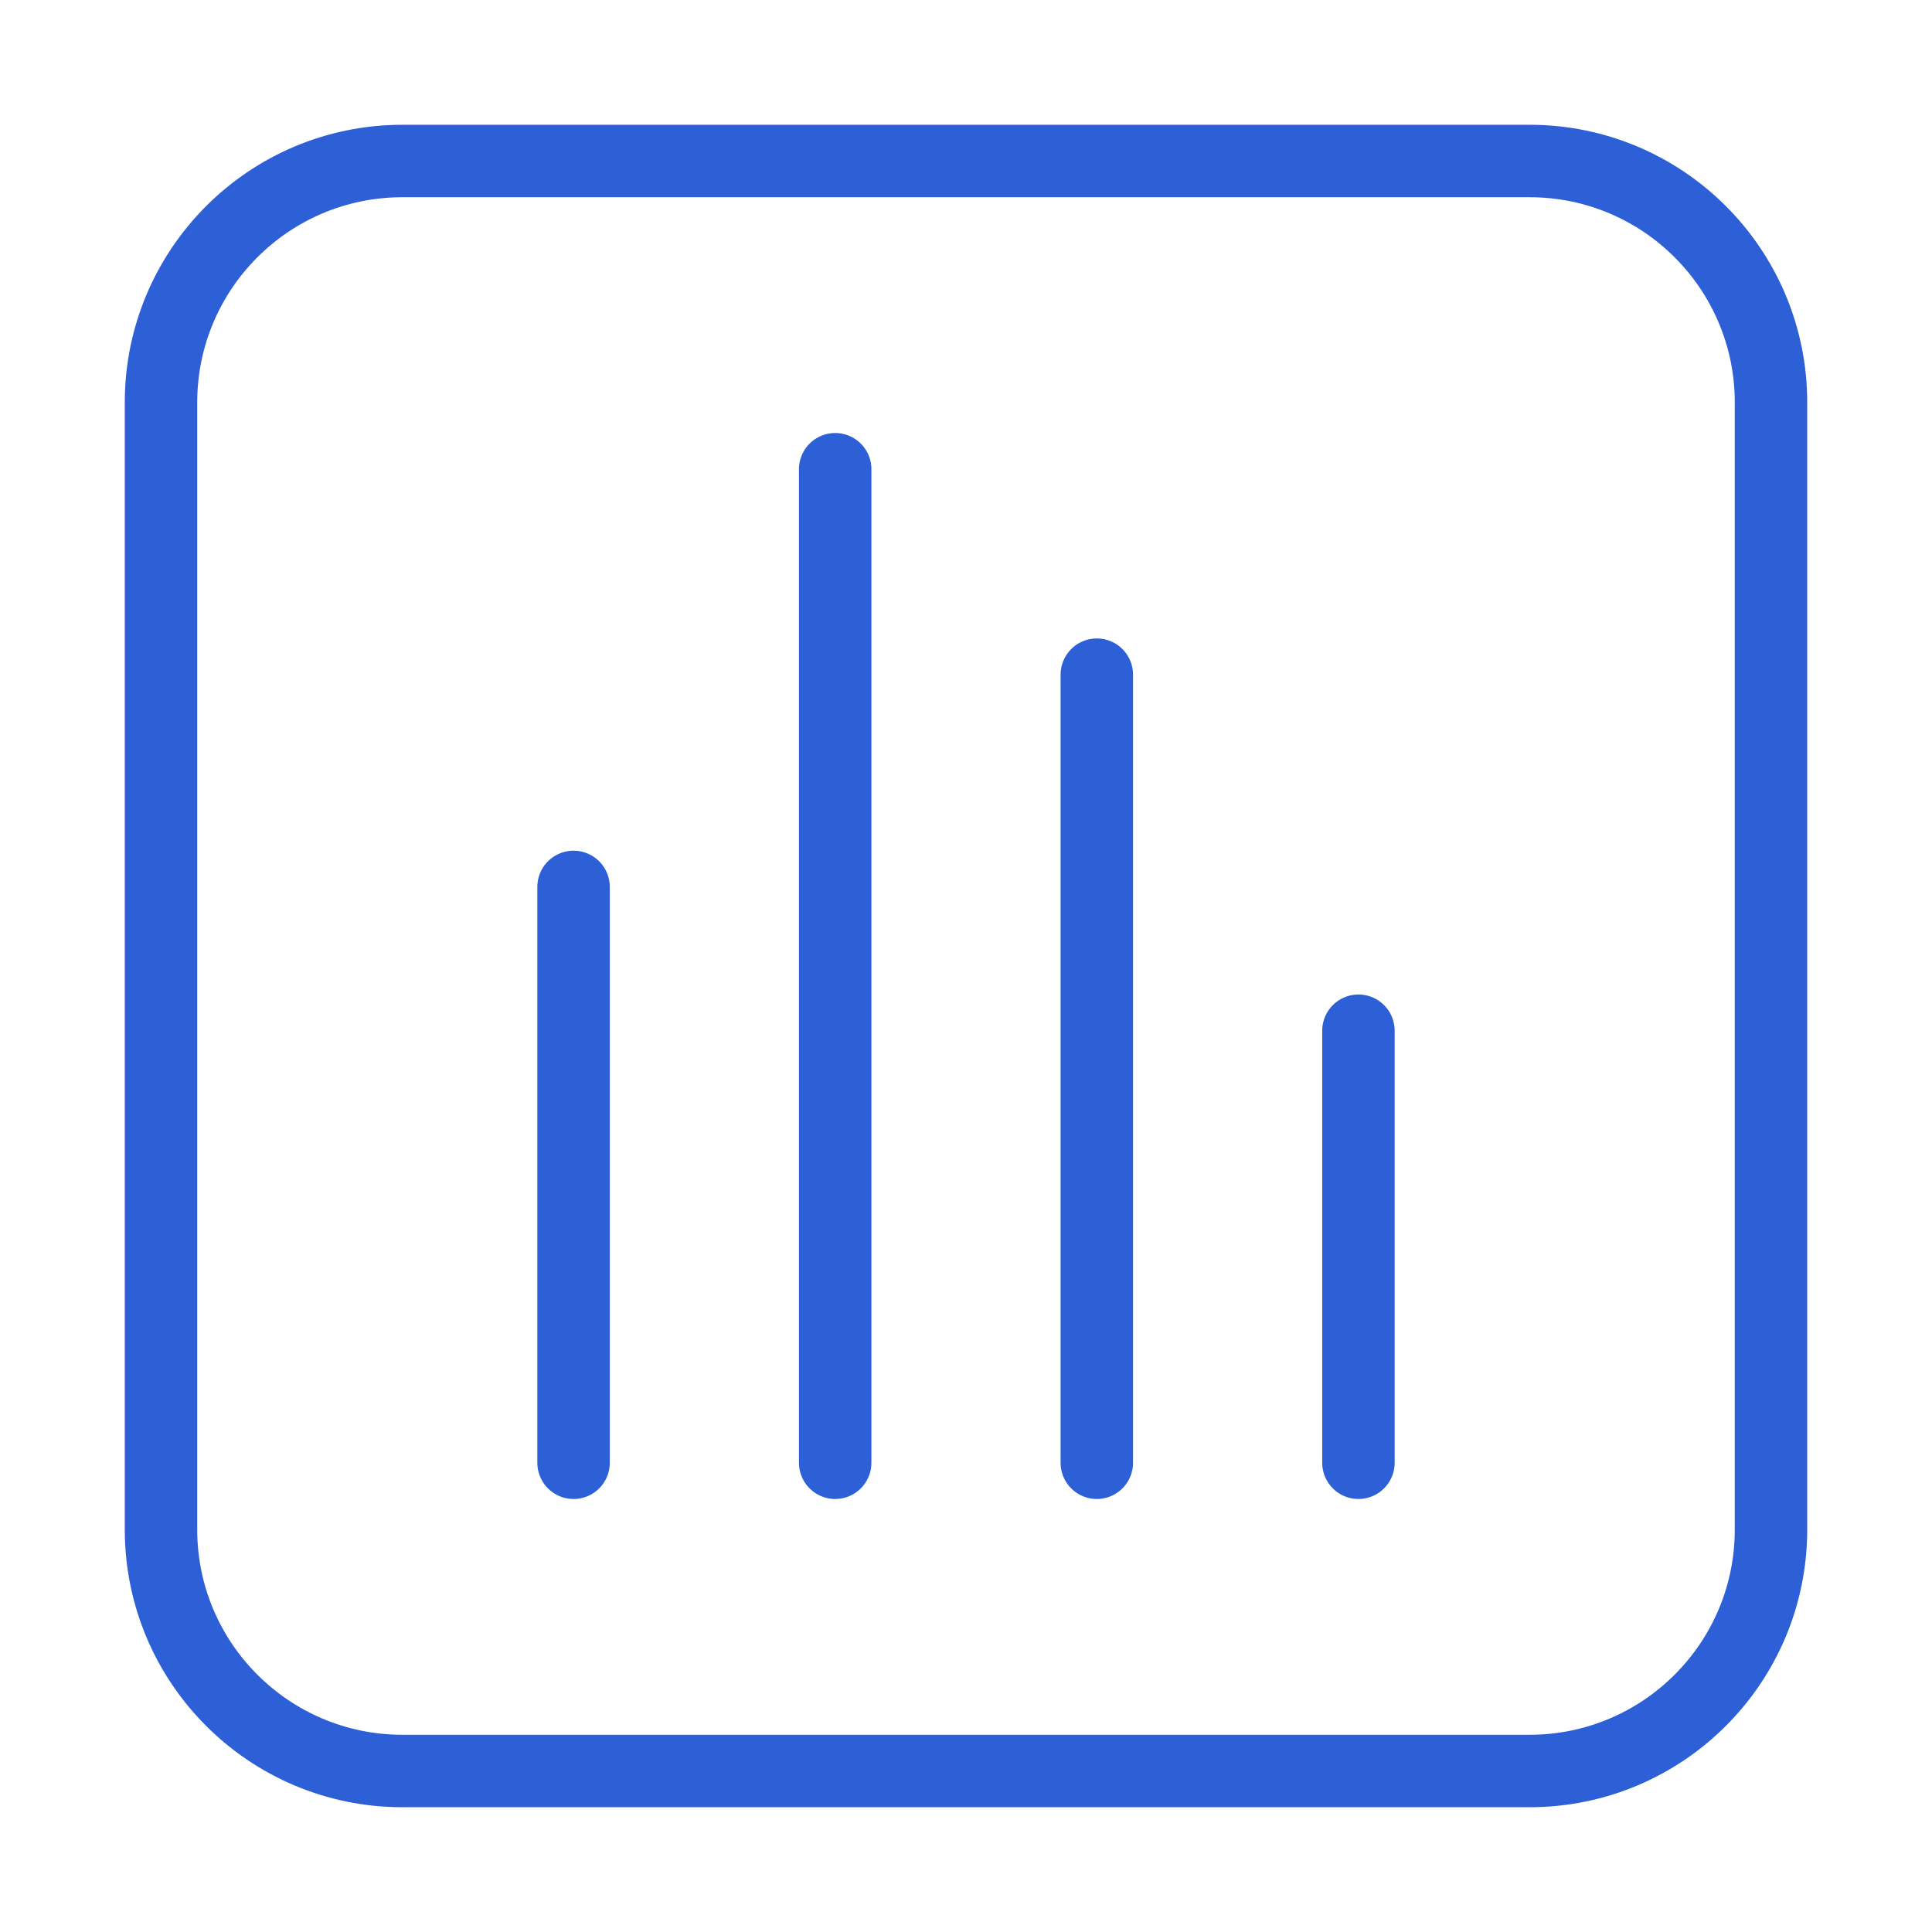
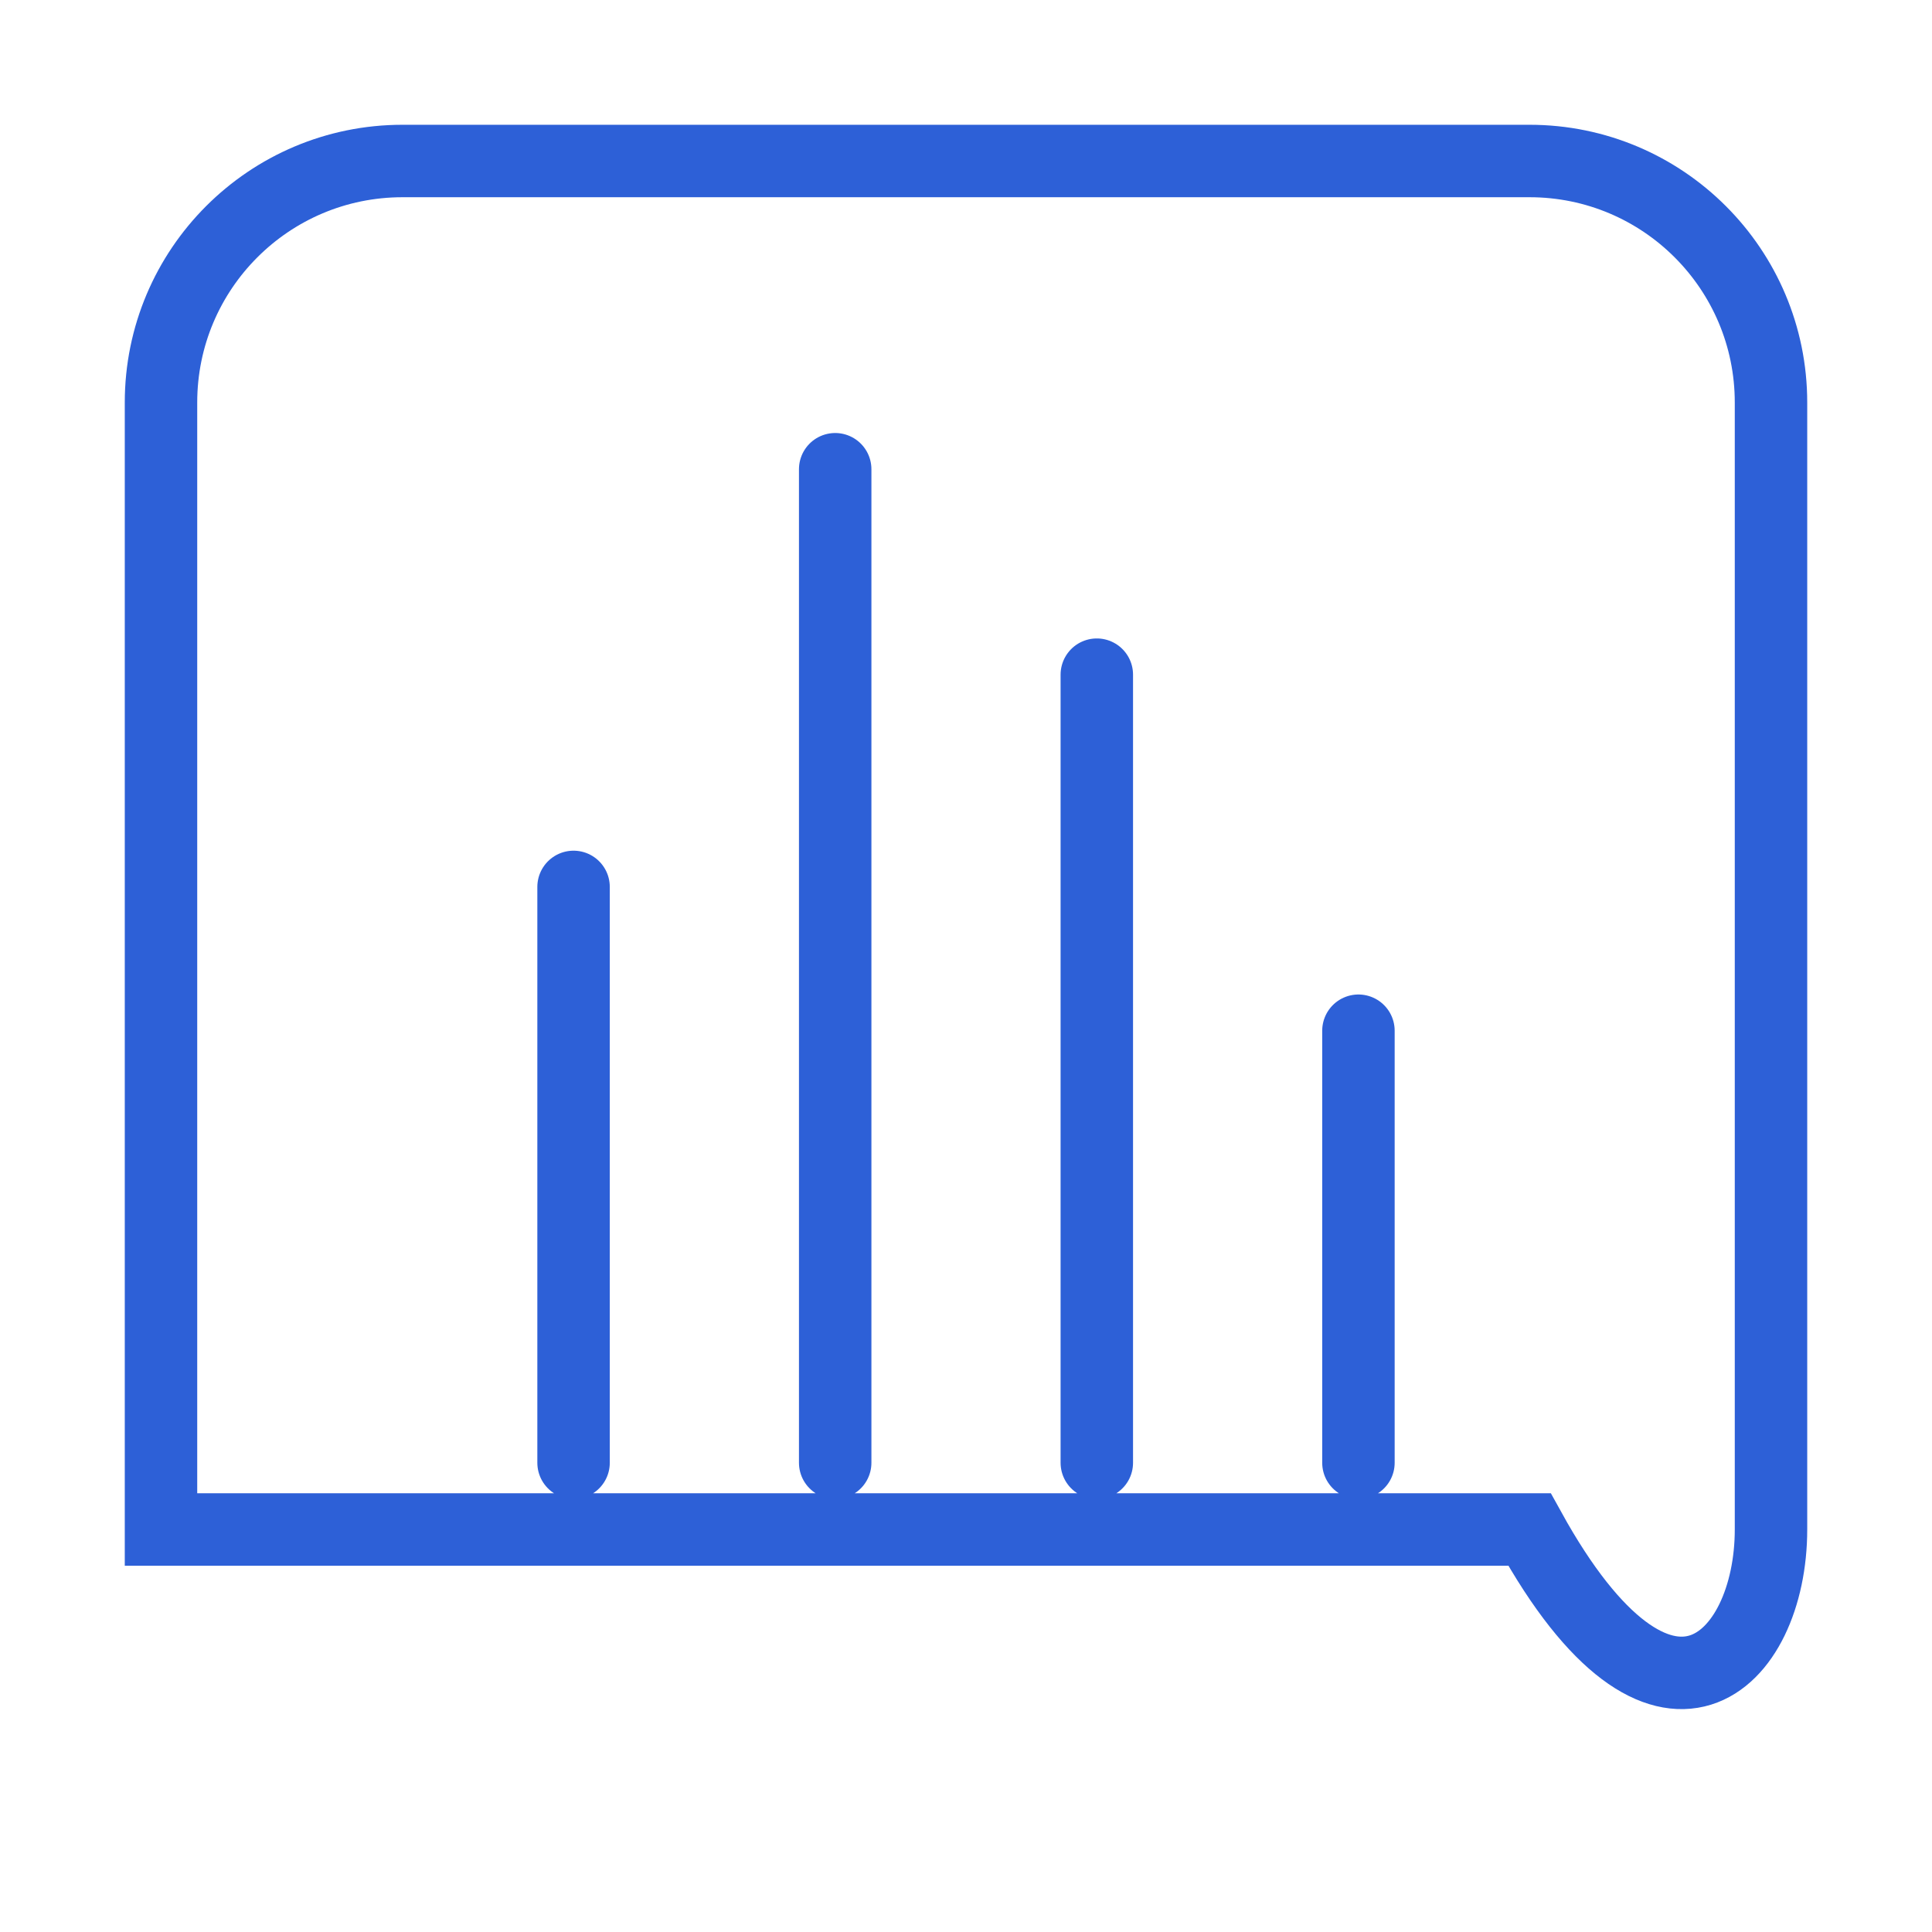
<svg xmlns="http://www.w3.org/2000/svg" width="48" height="48" viewBox="0 0 48 48" fill="none">
-   <path d="M14.25 22.035L14.25 36.342M20.75 11.658L20.75 36.342M27.25 16.762V36.342M33.75 25.608V36.342M4 10L4 38C4 41.314 6.686 44 10 44H38C41.314 44 44 41.314 44 38V10C44 6.686 41.314 4 38 4L10 4C6.686 4 4 6.686 4 10Z" stroke="#2D60D7" stroke-width="1.8" stroke-linecap="round" />
+   <path d="M14.25 22.035L14.25 36.342M20.75 11.658L20.75 36.342M27.25 16.762V36.342M33.75 25.608V36.342M4 10L4 38H38C41.314 44 44 41.314 44 38V10C44 6.686 41.314 4 38 4L10 4C6.686 4 4 6.686 4 10Z" stroke="#2D60D7" stroke-width="1.8" stroke-linecap="round" />
</svg>